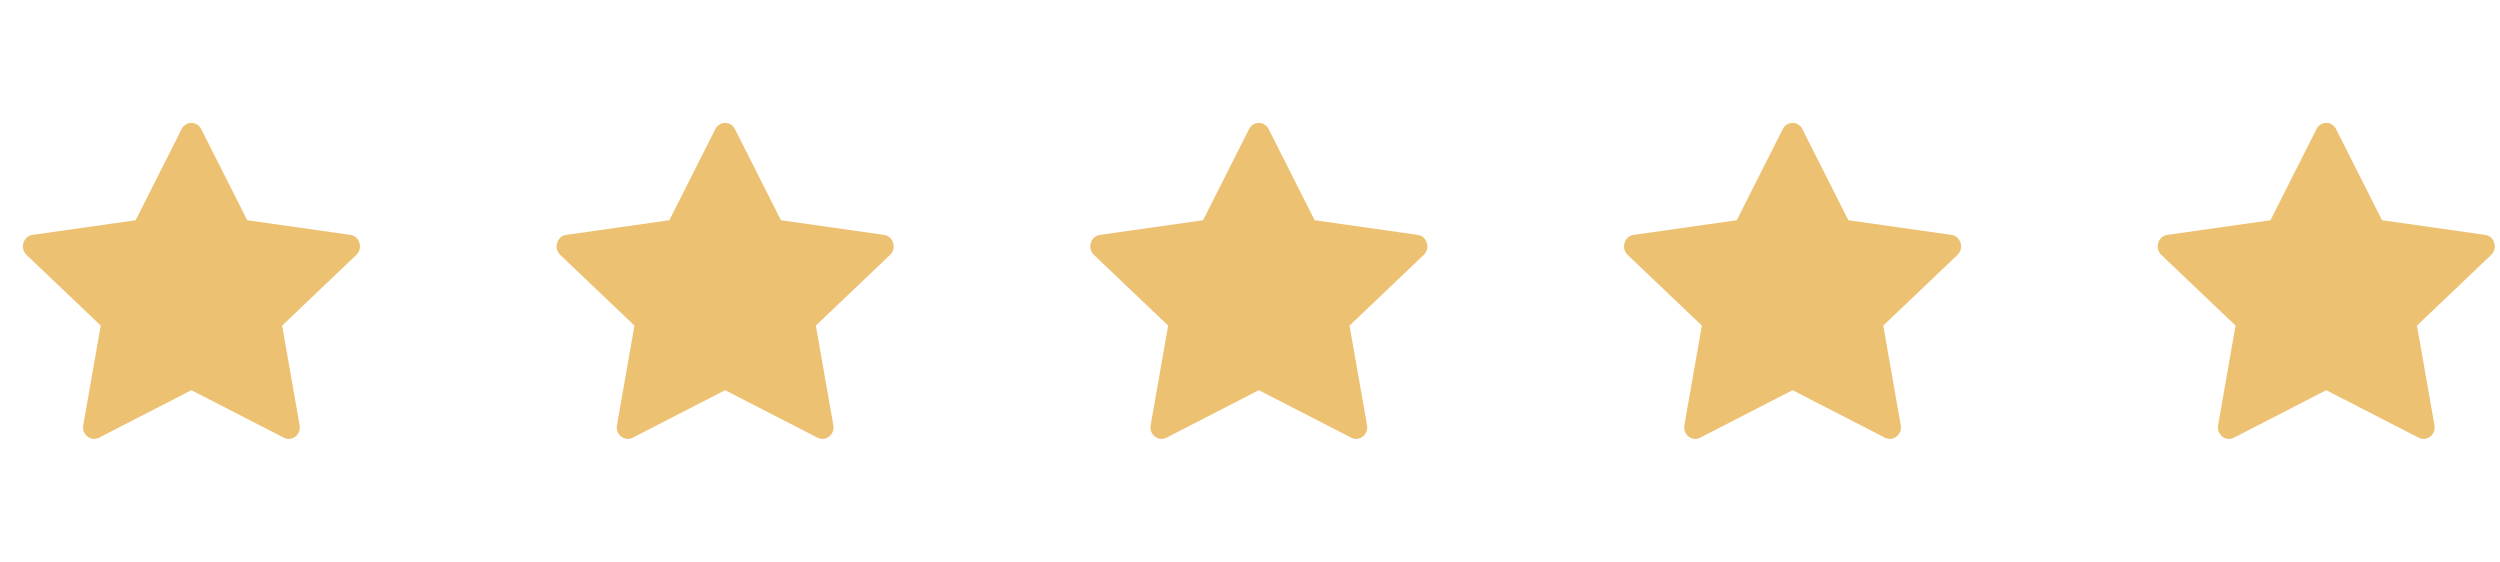
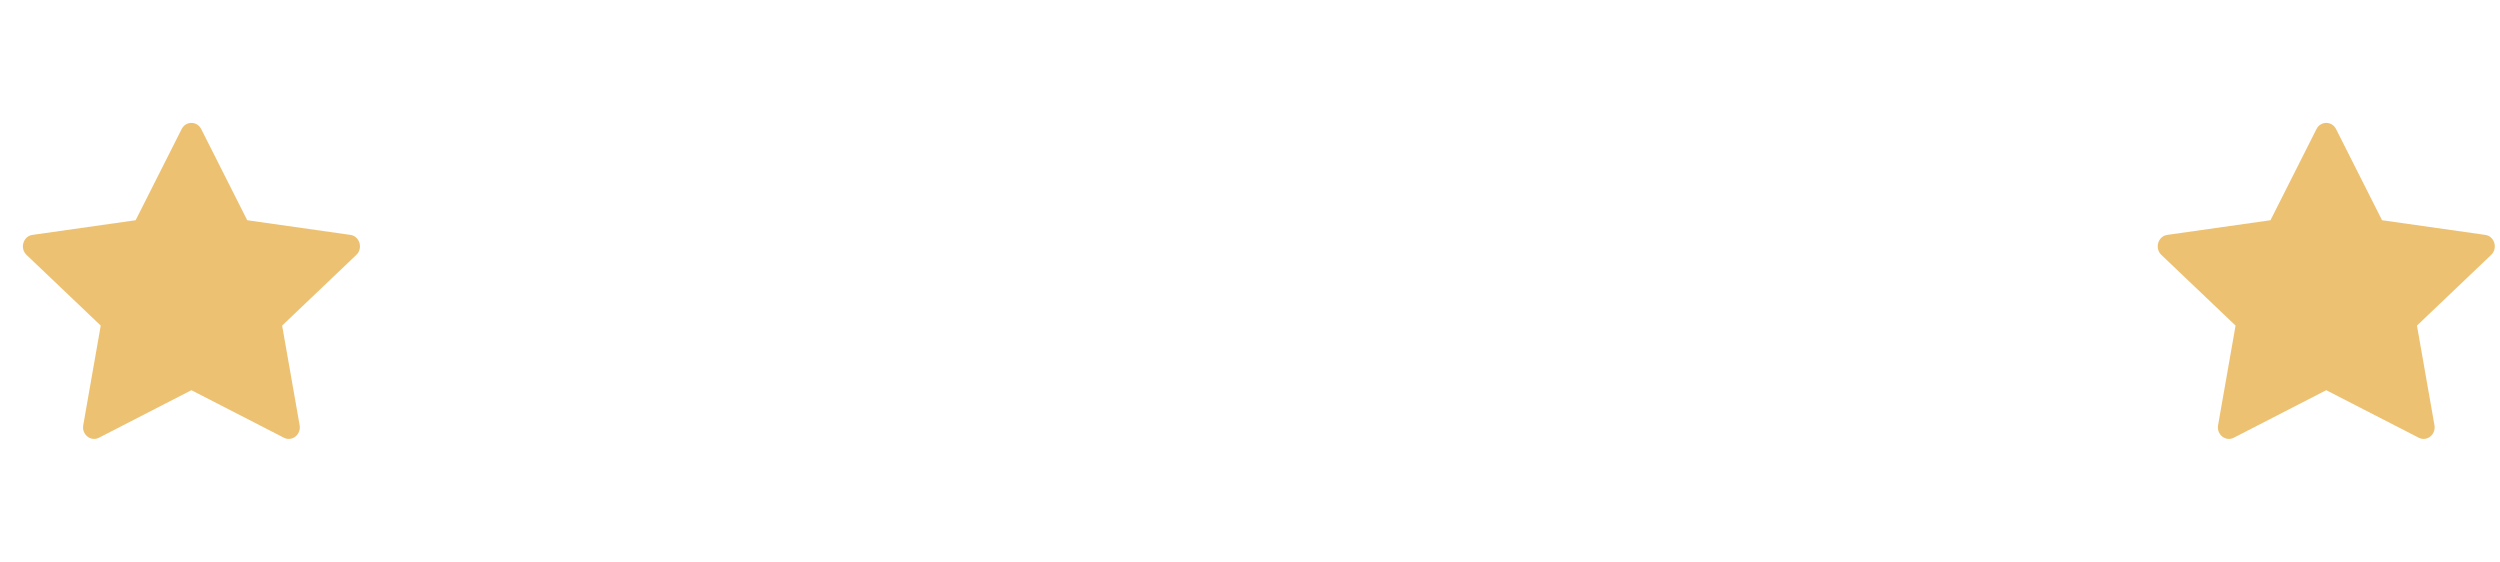
<svg xmlns="http://www.w3.org/2000/svg" width="89" height="20" viewBox="0 0 89 20" fill="none">
  <path d="M3.523 15.583C3.233 15.731 2.905 15.471 2.963 15.139L3.586 11.591L0.944 9.074C0.697 8.839 0.825 8.408 1.156 8.362L4.829 7.84L6.467 4.594C6.615 4.302 7.015 4.302 7.163 4.594L8.801 7.84L12.474 8.362C12.805 8.408 12.933 8.839 12.686 9.074L10.044 11.591L10.667 15.139C10.725 15.471 10.397 15.731 10.107 15.583L6.814 13.891L3.523 15.583Z" fill="#EDC172" />
-   <path d="M22.523 15.583C22.233 15.731 21.905 15.471 21.963 15.139L22.586 11.591L19.944 9.074C19.697 8.839 19.825 8.408 20.156 8.362L23.829 7.84L25.467 4.594C25.615 4.302 26.015 4.302 26.163 4.594L27.801 7.84L31.474 8.362C31.805 8.408 31.933 8.839 31.686 9.074L29.044 11.591L29.667 15.139C29.725 15.471 29.397 15.731 29.107 15.583L25.814 13.891L22.523 15.583Z" fill="#EDC172" />
-   <path d="M41.523 15.583C41.233 15.731 40.905 15.471 40.963 15.139L41.586 11.591L38.944 9.074C38.697 8.839 38.825 8.408 39.156 8.362L42.829 7.84L44.467 4.594C44.615 4.302 45.015 4.302 45.163 4.594L46.801 7.84L50.474 8.362C50.805 8.408 50.933 8.839 50.686 9.074L48.044 11.591L48.667 15.139C48.725 15.471 48.397 15.731 48.107 15.583L44.814 13.891L41.523 15.583Z" fill="#EDC172" />
-   <path d="M60.523 15.583C60.233 15.731 59.905 15.471 59.963 15.139L60.586 11.591L57.944 9.074C57.697 8.839 57.825 8.408 58.156 8.362L61.829 7.84L63.467 4.594C63.615 4.302 64.015 4.302 64.163 4.594L65.801 7.84L69.474 8.362C69.805 8.408 69.933 8.839 69.686 9.074L67.044 11.591L67.667 15.139C67.725 15.471 67.397 15.731 67.107 15.583L63.814 13.891L60.523 15.583Z" fill="#EDC172" />
  <path d="M79.523 15.583C79.233 15.731 78.905 15.471 78.963 15.139L79.586 11.591L76.944 9.074C76.697 8.839 76.825 8.408 77.156 8.362L80.829 7.84L82.467 4.594C82.615 4.302 83.015 4.302 83.163 4.594L84.801 7.84L88.474 8.362C88.805 8.408 88.933 8.839 88.686 9.074L86.044 11.591L86.667 15.139C86.725 15.471 86.397 15.731 86.107 15.583L82.814 13.891L79.523 15.583Z" fill="#EDC172" />
</svg>